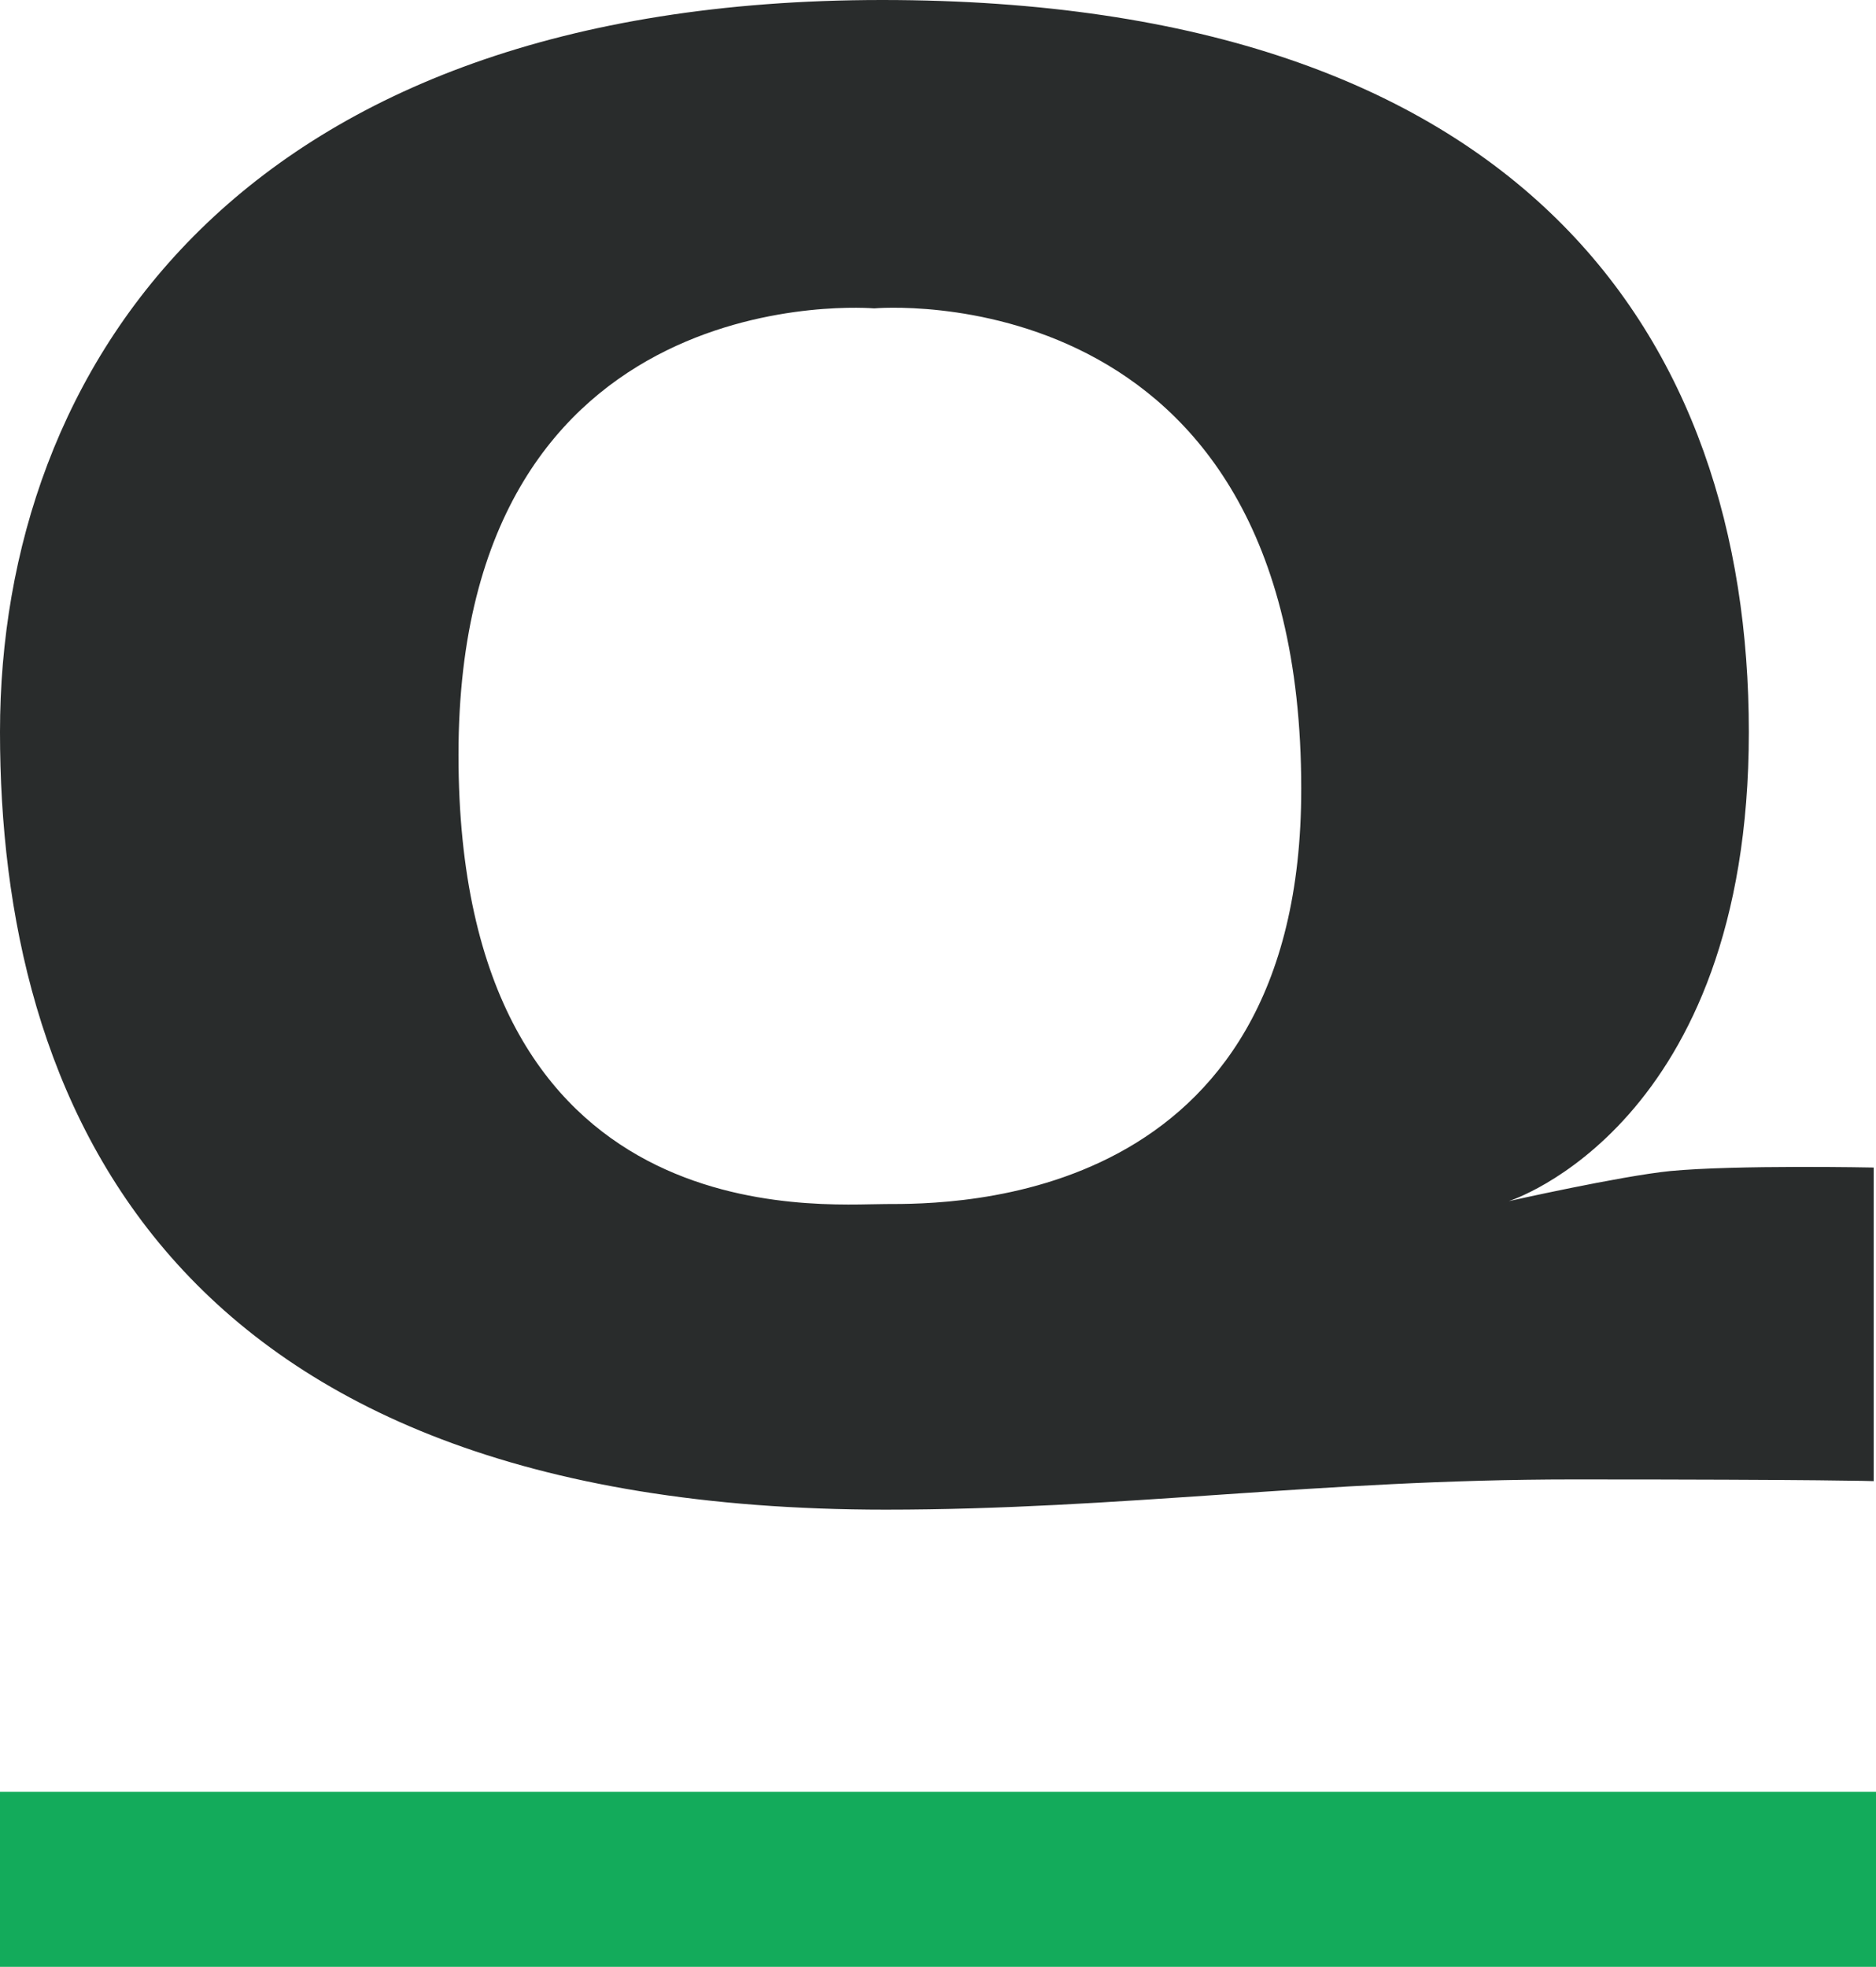
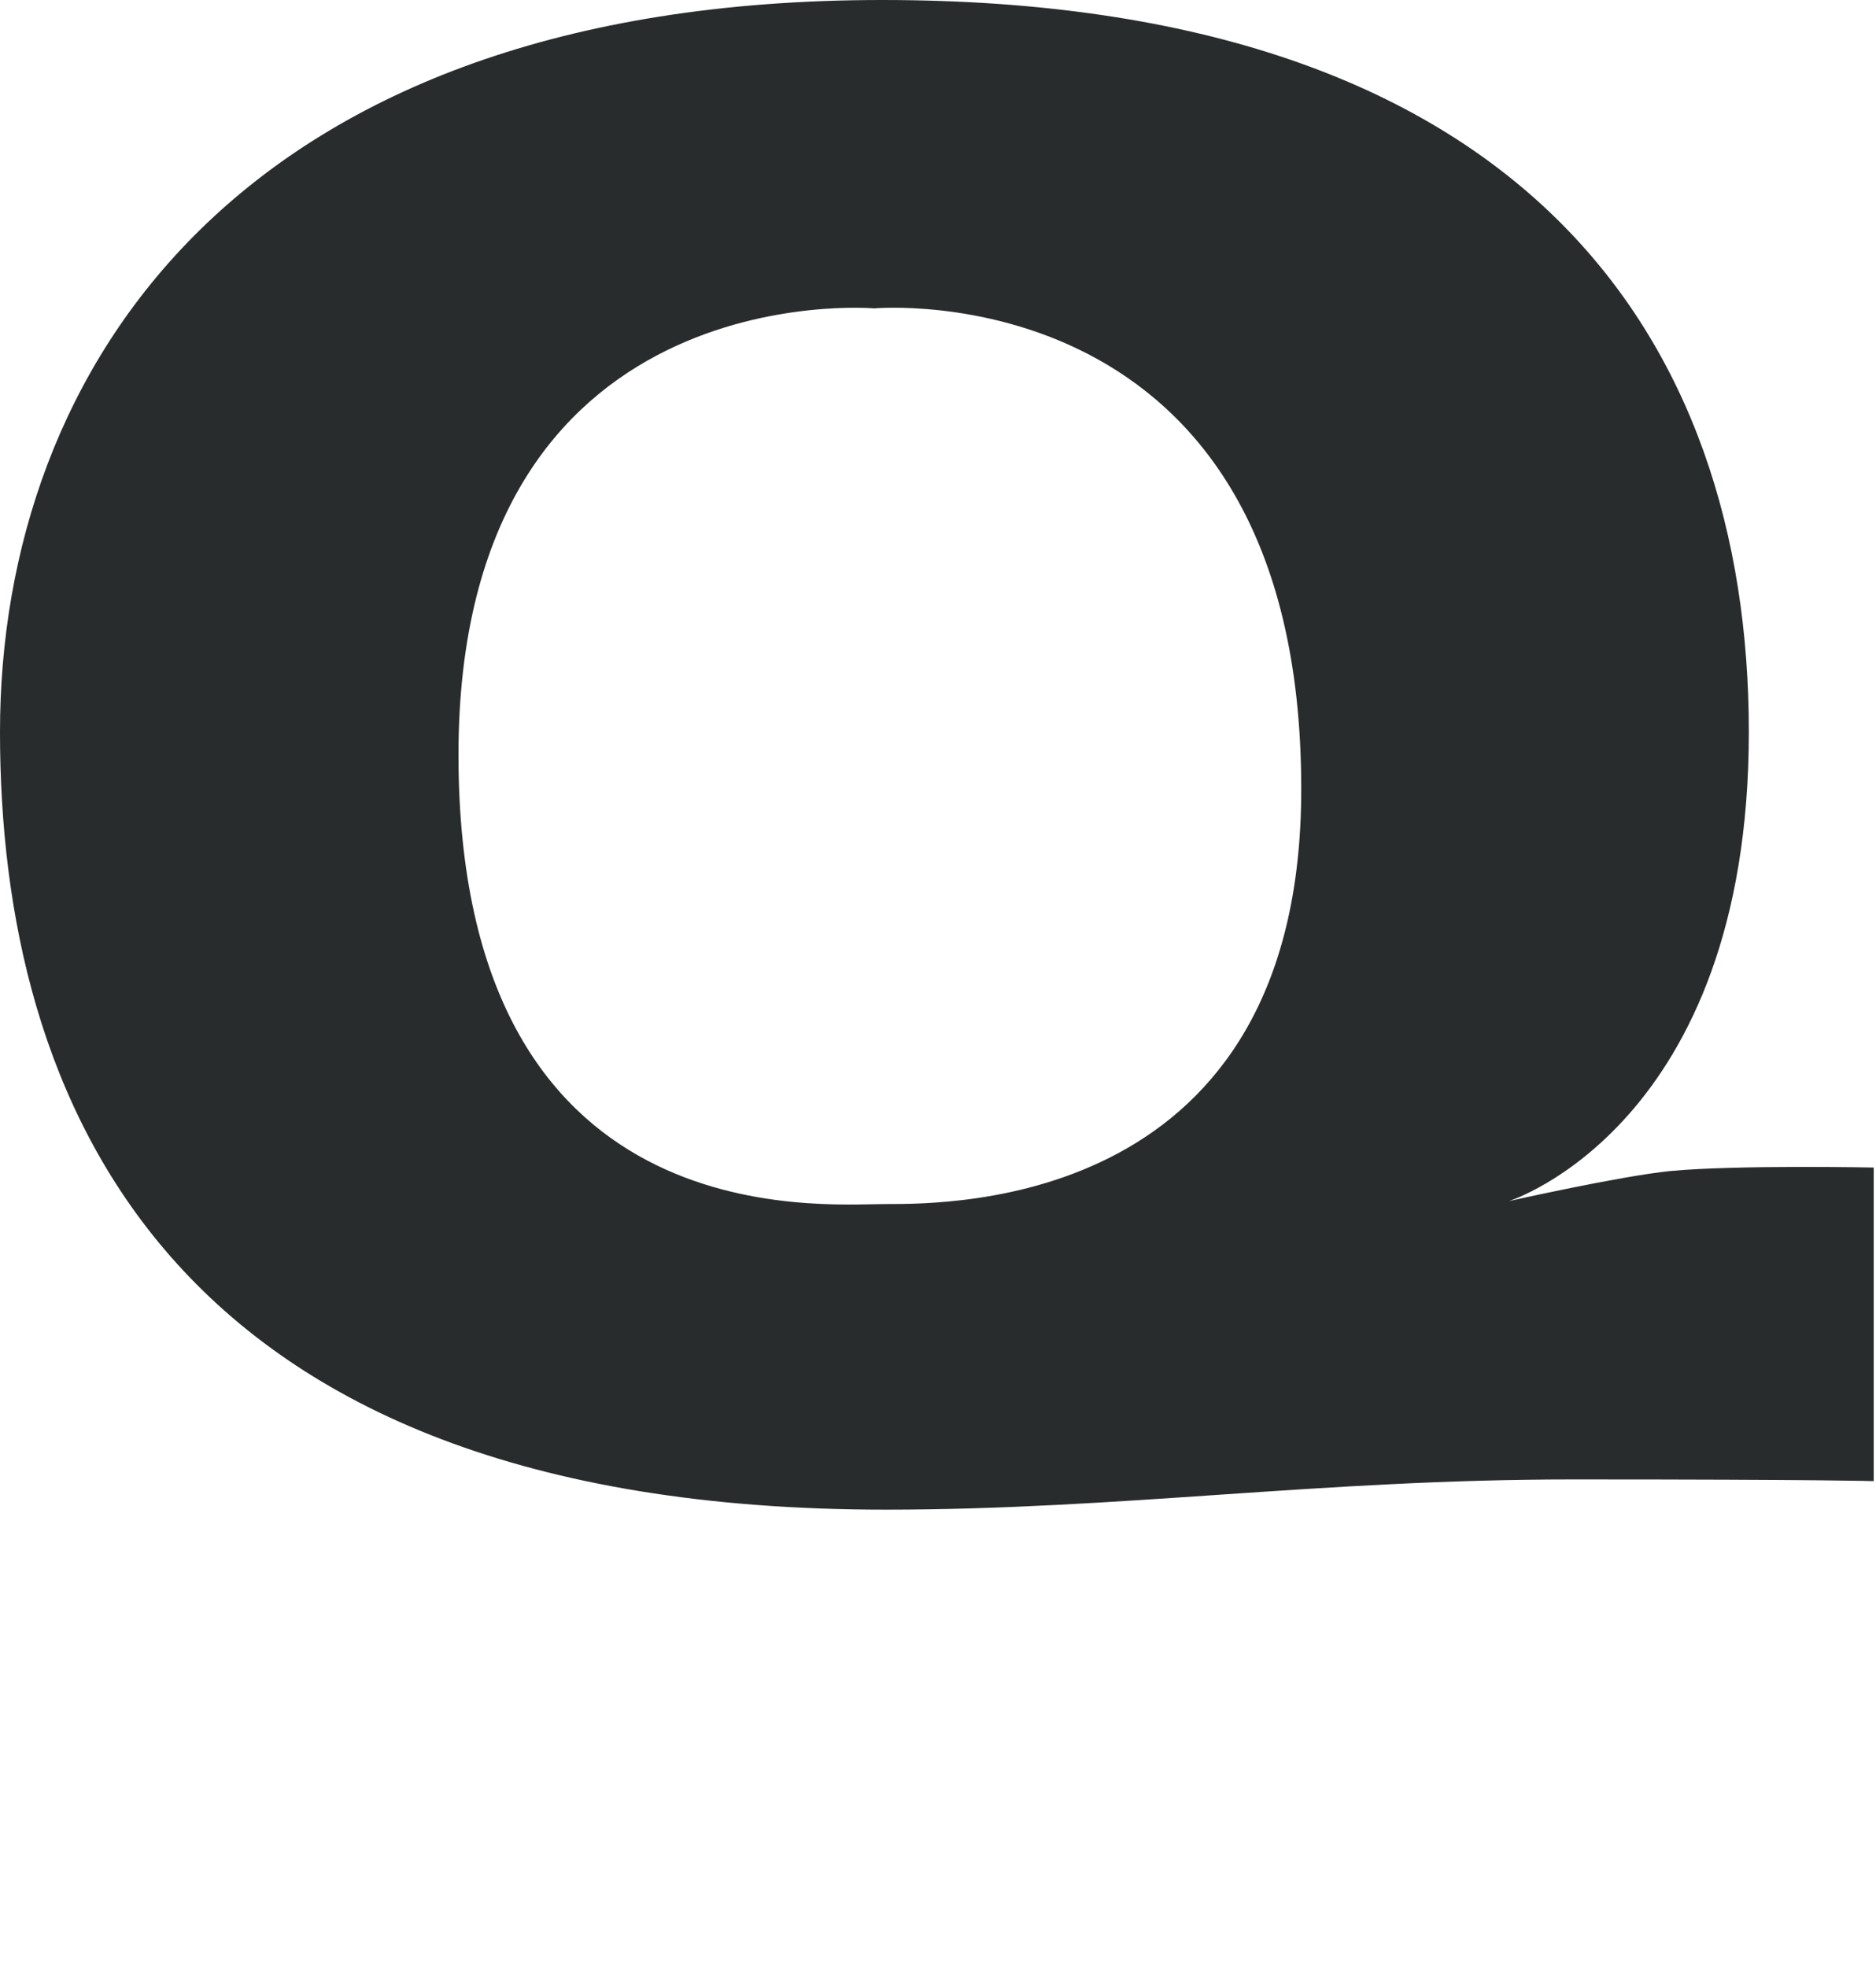
<svg xmlns="http://www.w3.org/2000/svg" version="1.2" viewBox="0 0 1552 1627" width="1552" height="1627">
  <title>QTX</title>
  <style>
		.s0 { fill: #292c2c } 
		.s1 { fill: #13ab5b } 
	</style>
  <path fill-rule="evenodd" class="s0" d="m1550.1 965.8v259.4c0 0-40.6-1.4-249.1-1.4-208.5 0-375 25-568.4 25-599.1 0-732.6-342.4-732.6-643.3 0-300.9 198.6-605.5 729.8-605.5 530.7 0 717 279.7 717 605.5 0 325.9-198.6 388.1-198.6 388.1 0 0 92-20.7 133.5-24.9 54.7-5.2 168.4-2.9 168.4-2.9zm-473.6-313.6c0-429.1-353.3-397.1-353.3-397.1 0 0-343.9-30.1-343.9 369.3 0 399.4 298.6 371.6 353.3 371.6 55.2 0 344.4 1.9 343.9-343.8z" />
-   <path class="s1" d="m1552 1482.2v144.8h-1552v-144.8z" />
</svg>